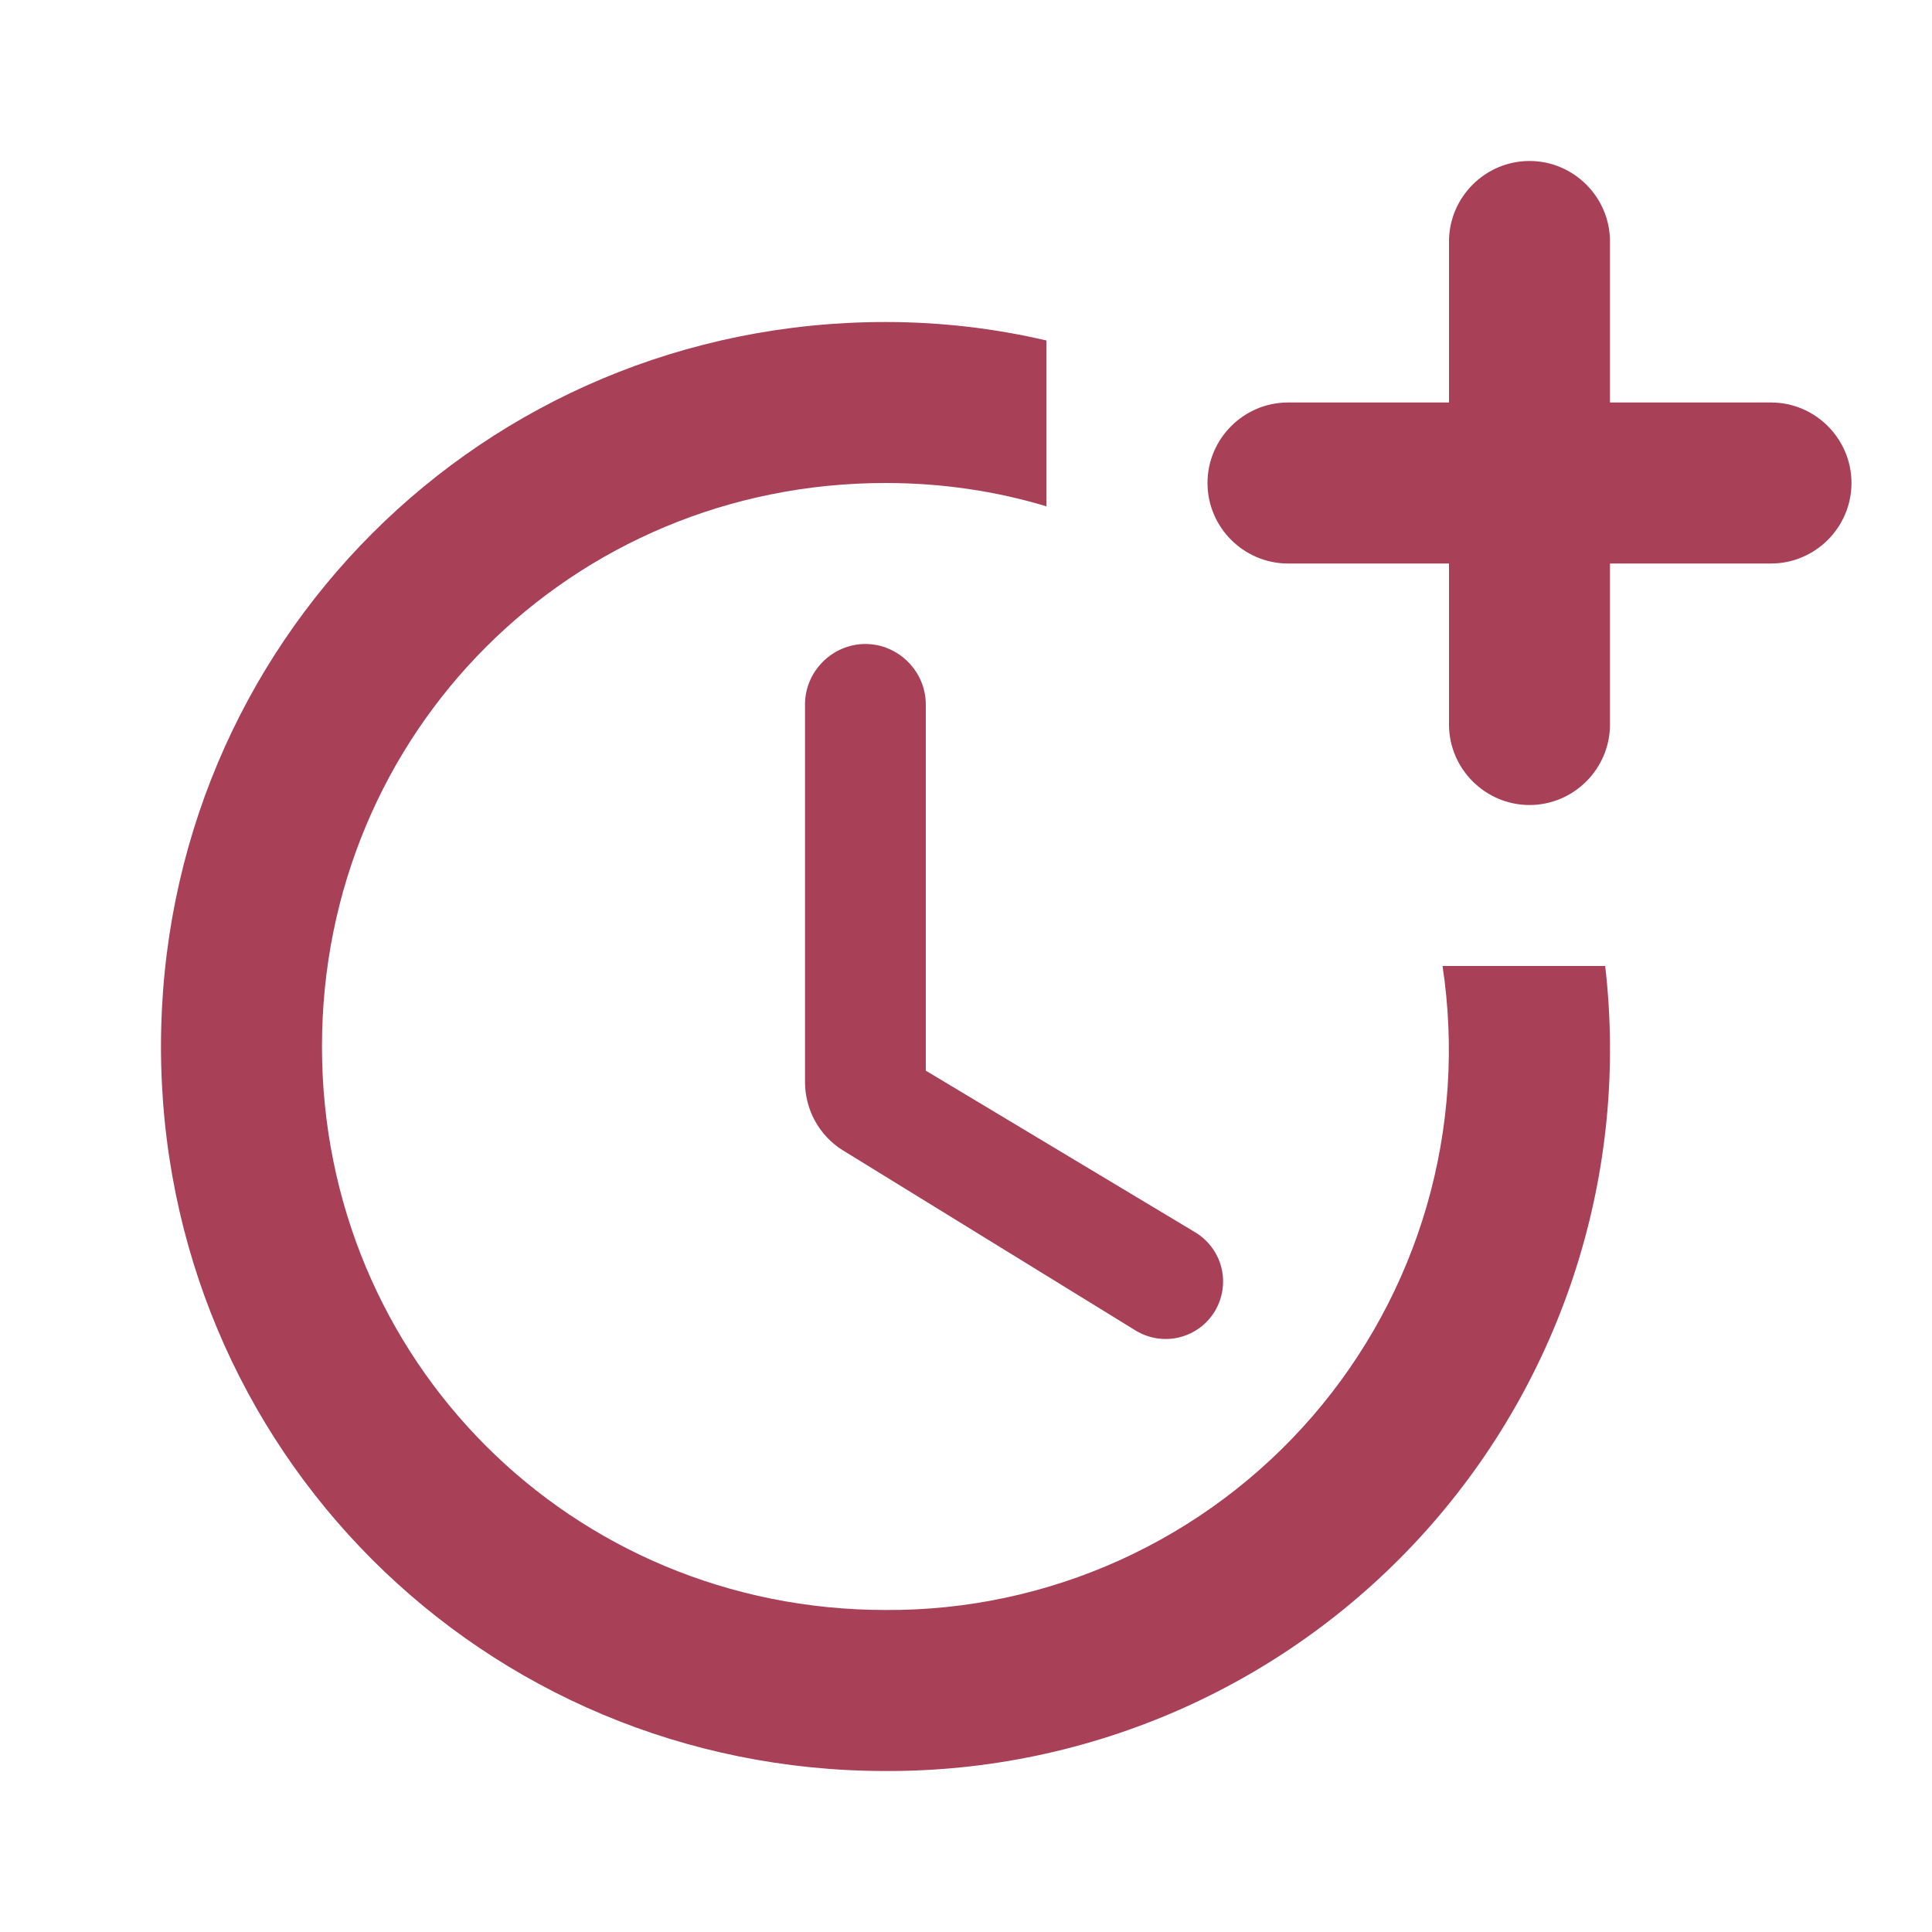
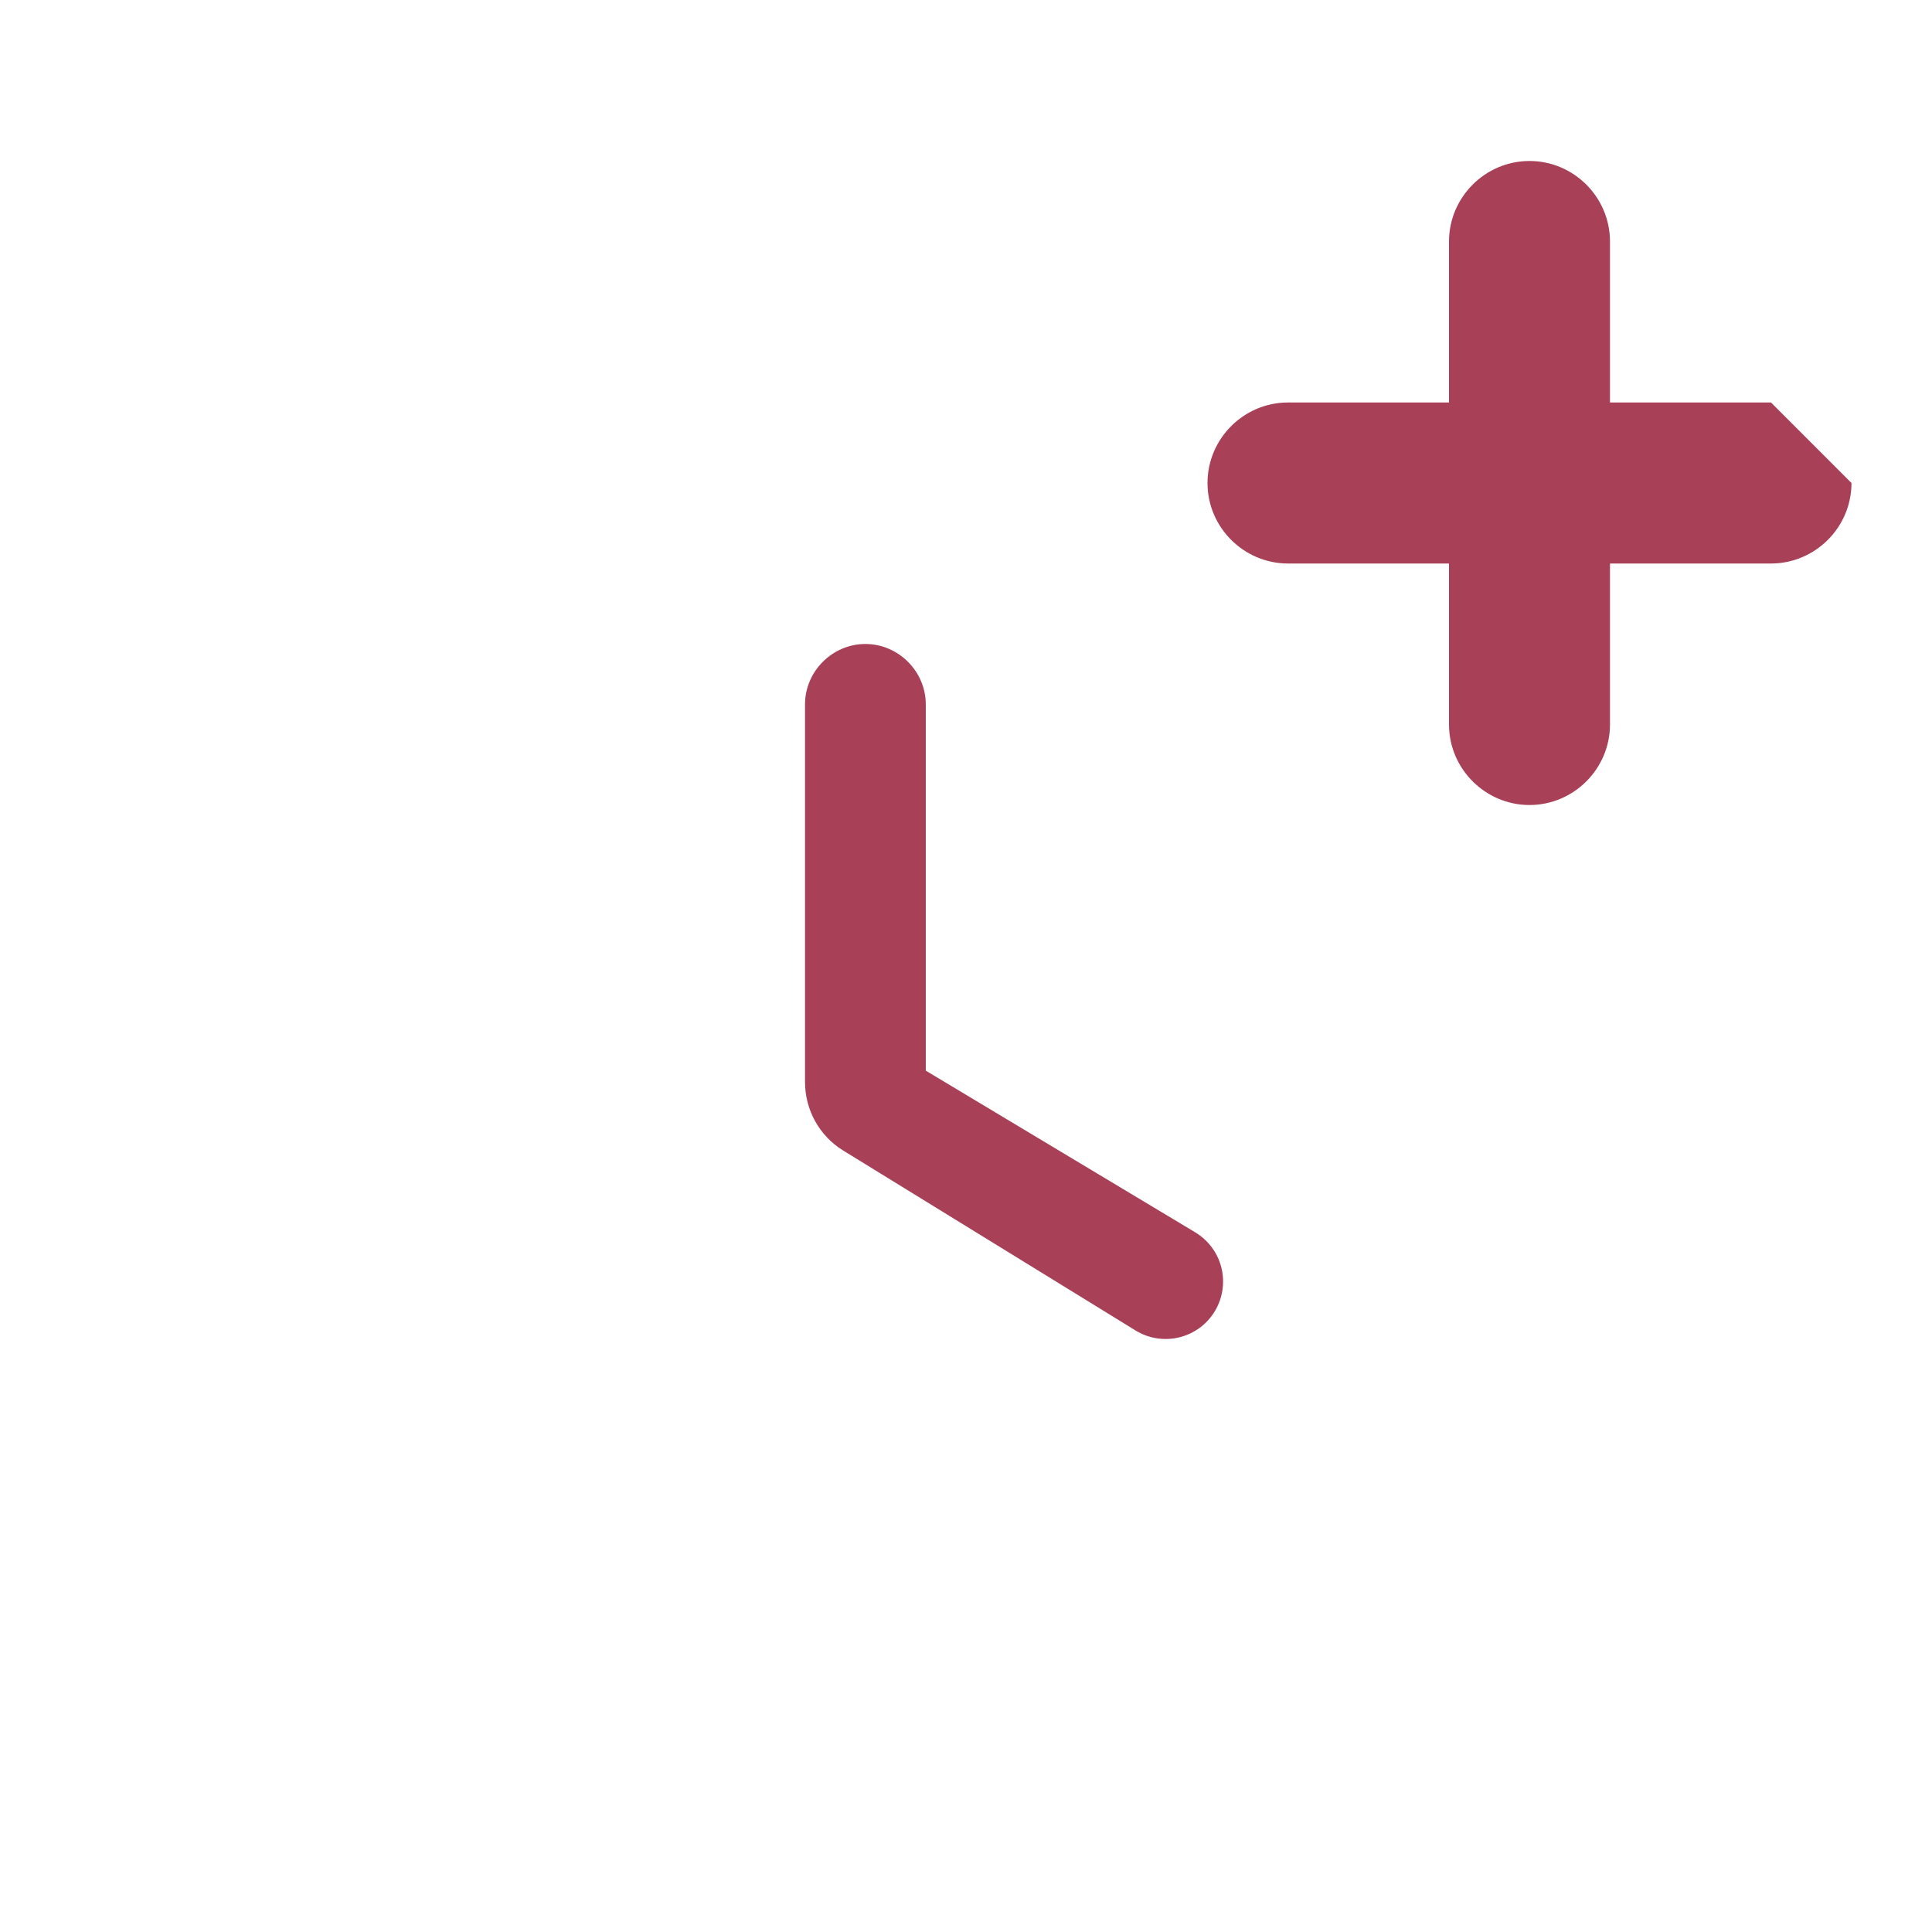
<svg xmlns="http://www.w3.org/2000/svg" width="49" height="49" viewBox="0 0 49 49" fill="none">
  <path d="M21.948 16.333C21.111 16.333 20.417 17.027 20.417 17.865V27.44C20.417 28.155 20.785 28.808 21.377 29.175L28.808 33.749C29.139 33.949 29.535 34.01 29.91 33.918C30.285 33.826 30.609 33.589 30.809 33.259C31.009 32.928 31.07 32.532 30.979 32.157C30.887 31.782 30.649 31.458 30.319 31.258L23.48 27.154V17.865C23.48 17.027 22.785 16.333 21.948 16.333Z" fill="#A84058" />
-   <path d="M36.586 24.5C36.894 26.529 36.758 28.601 36.189 30.573C35.619 32.545 34.628 34.37 33.286 35.922C31.943 37.474 30.28 38.717 28.41 39.565C26.541 40.413 24.511 40.846 22.458 40.833C14.495 40.833 8.166 34.504 8.166 26.542C8.166 18.579 14.495 12.25 22.458 12.25C23.887 12.25 25.255 12.454 26.541 12.842V8.636C25.235 8.33 23.867 8.167 22.458 8.167C12.25 8.167 4.083 16.333 4.083 26.542C4.083 36.75 12.25 44.917 22.458 44.917C25.046 44.927 27.607 44.389 29.972 43.337C32.337 42.285 34.451 40.743 36.176 38.814C37.901 36.884 39.198 34.611 39.979 32.143C40.761 29.676 41.01 27.071 40.711 24.5H36.586Z" fill="#A84058" />
-   <path d="M44.917 10.208H40.833V6.125C40.833 5.002 39.915 4.083 38.792 4.083C37.669 4.083 36.75 5.002 36.75 6.125V10.208H32.667C31.544 10.208 30.625 11.127 30.625 12.25C30.625 13.373 31.544 14.292 32.667 14.292H36.75V18.375C36.75 19.498 37.669 20.417 38.792 20.417C39.915 20.417 40.833 19.498 40.833 18.375V14.292H44.917C46.04 14.292 46.958 13.373 46.958 12.25C46.958 11.127 46.04 10.208 44.917 10.208Z" fill="#A84058" />
+   <path d="M44.917 10.208H40.833V6.125C40.833 5.002 39.915 4.083 38.792 4.083C37.669 4.083 36.75 5.002 36.75 6.125V10.208H32.667C31.544 10.208 30.625 11.127 30.625 12.25C30.625 13.373 31.544 14.292 32.667 14.292H36.75V18.375C36.75 19.498 37.669 20.417 38.792 20.417C39.915 20.417 40.833 19.498 40.833 18.375V14.292H44.917C46.04 14.292 46.958 13.373 46.958 12.25Z" fill="#A84058" />
</svg>